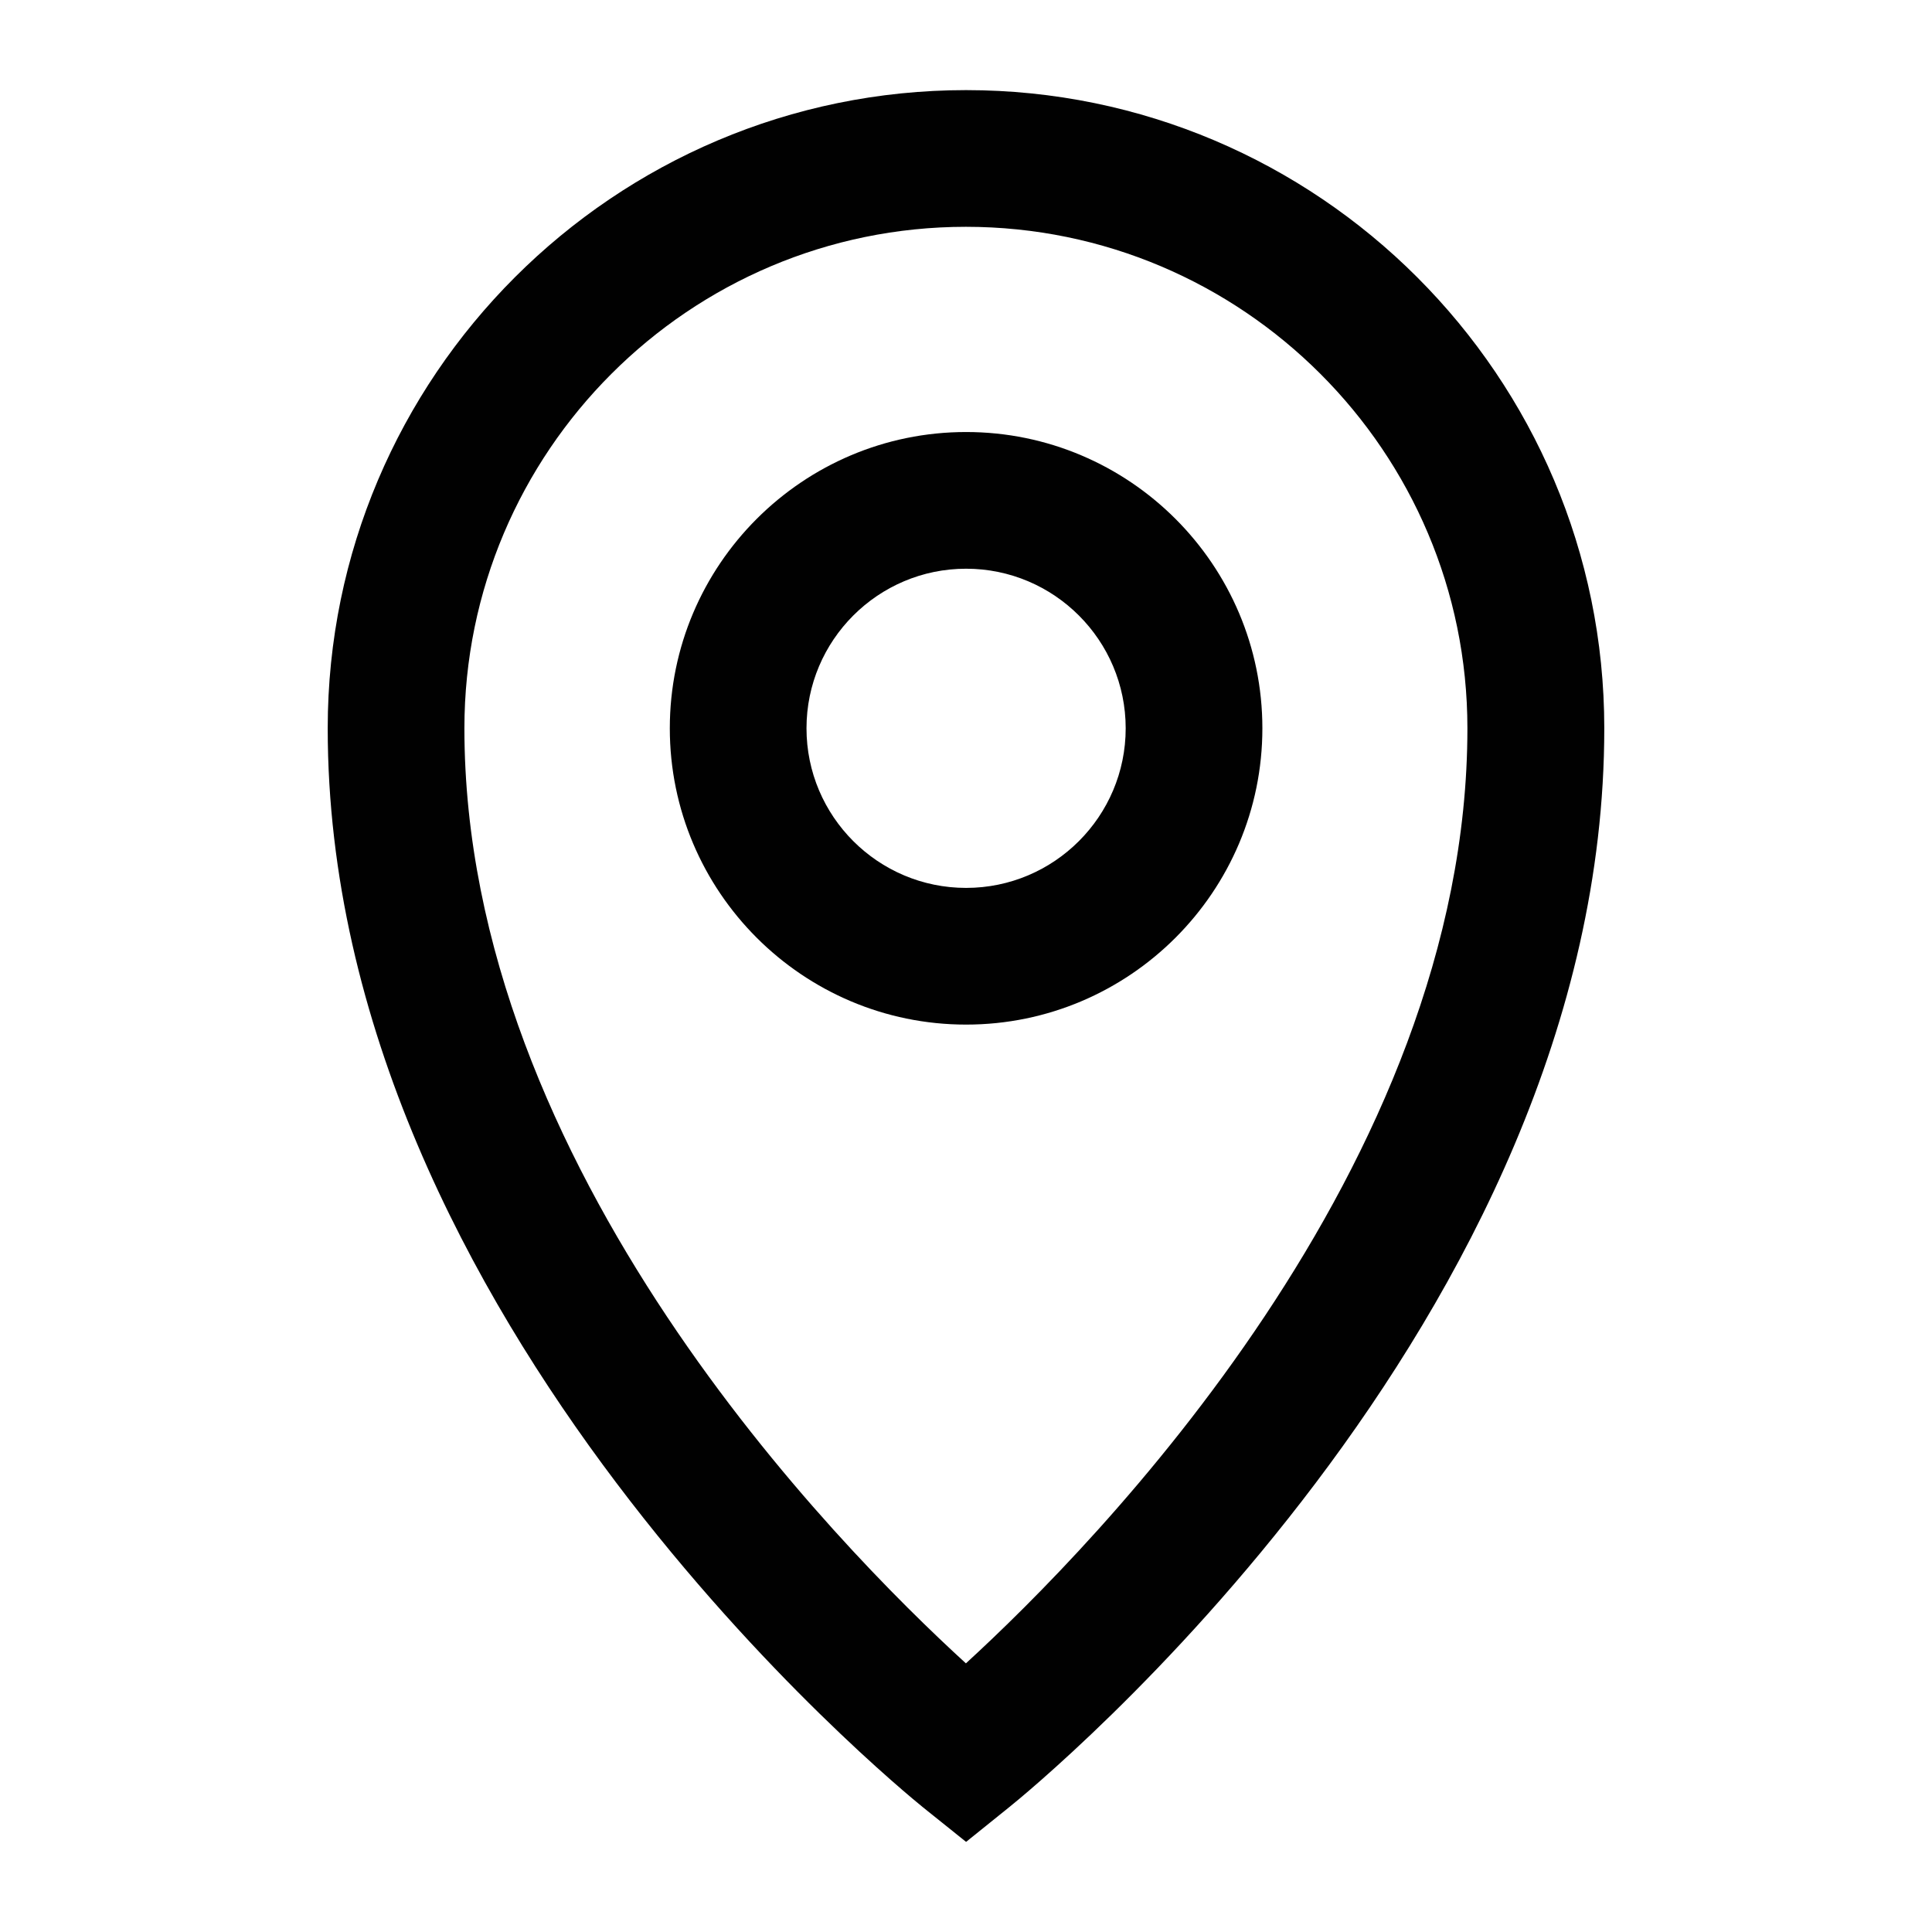
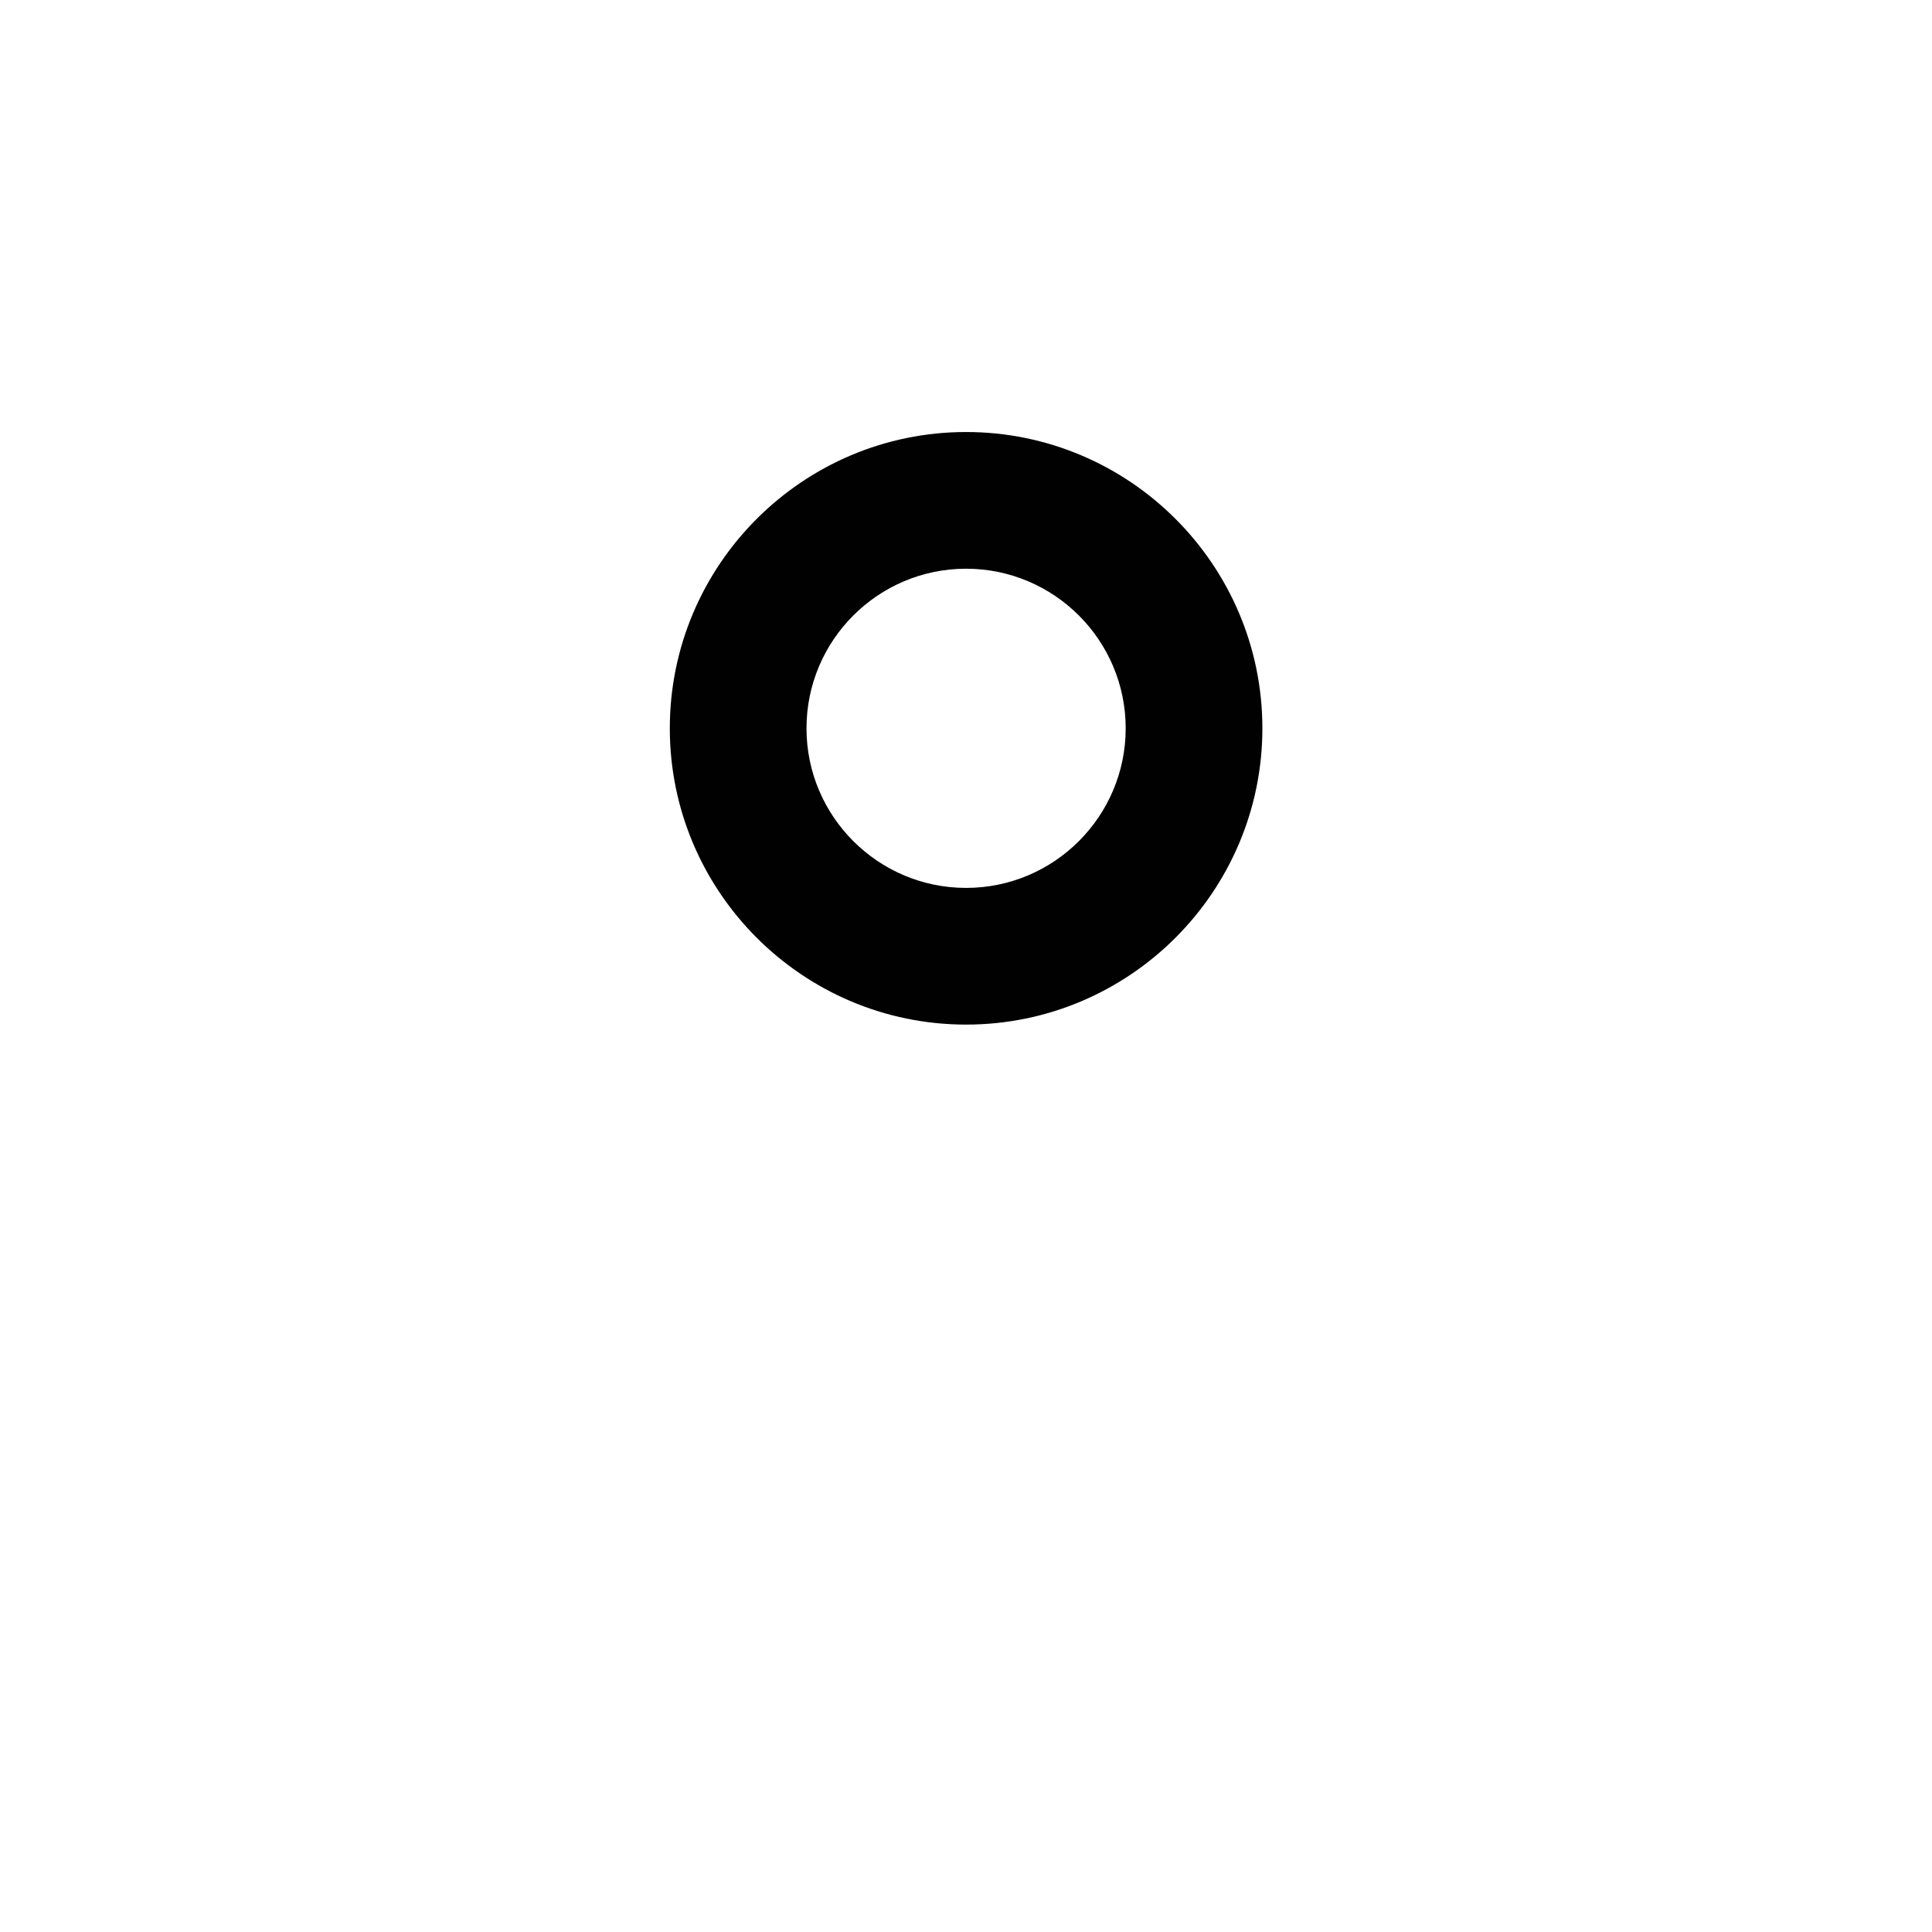
<svg xmlns="http://www.w3.org/2000/svg" id="Calque_1" version="1.1" viewBox="0 0 102.05 102.05">
  <defs>
    <style>
      .st0 {
        fill: #010101;
      }
    </style>
  </defs>
-   <path class="st0" d="M66.68,38.47c0-8.63-7.02-15.65-15.65-15.65s-15.65,7.02-15.65,15.65,7.02,15.65,15.65,15.65,15.65-7.02,15.65-15.65ZM42.6,38.47c0-4.65,3.78-8.43,8.43-8.43s8.43,3.78,8.43,8.43-3.78,8.43-8.43,8.43-8.43-3.78-8.43-8.43Z" />
-   <path class="st0" d="M48.76,95.47l2.27,1.82,2.26-1.82c1.29-1.03,31.45-25.68,31.45-57,0-18.59-15.12-33.71-33.71-33.71S17.31,19.88,17.31,38.47c0,31.32,30.17,55.96,31.45,57ZM51.02,11.98c14.61,0,26.49,11.88,26.49,26.49,0,23.15-19.71,43.18-26.49,49.39-6.79-6.2-26.49-26.18-26.49-49.39,0-14.61,11.88-26.49,26.49-26.49Z" />
+   <path class="st0" d="M66.68,38.47c0-8.63-7.02-15.65-15.65-15.65s-15.65,7.02-15.65,15.65,7.02,15.65,15.65,15.65,15.65-7.02,15.65-15.65M42.6,38.47c0-4.65,3.78-8.43,8.43-8.43s8.43,3.78,8.43,8.43-3.78,8.43-8.43,8.43-8.43-3.78-8.43-8.43Z" />
</svg>